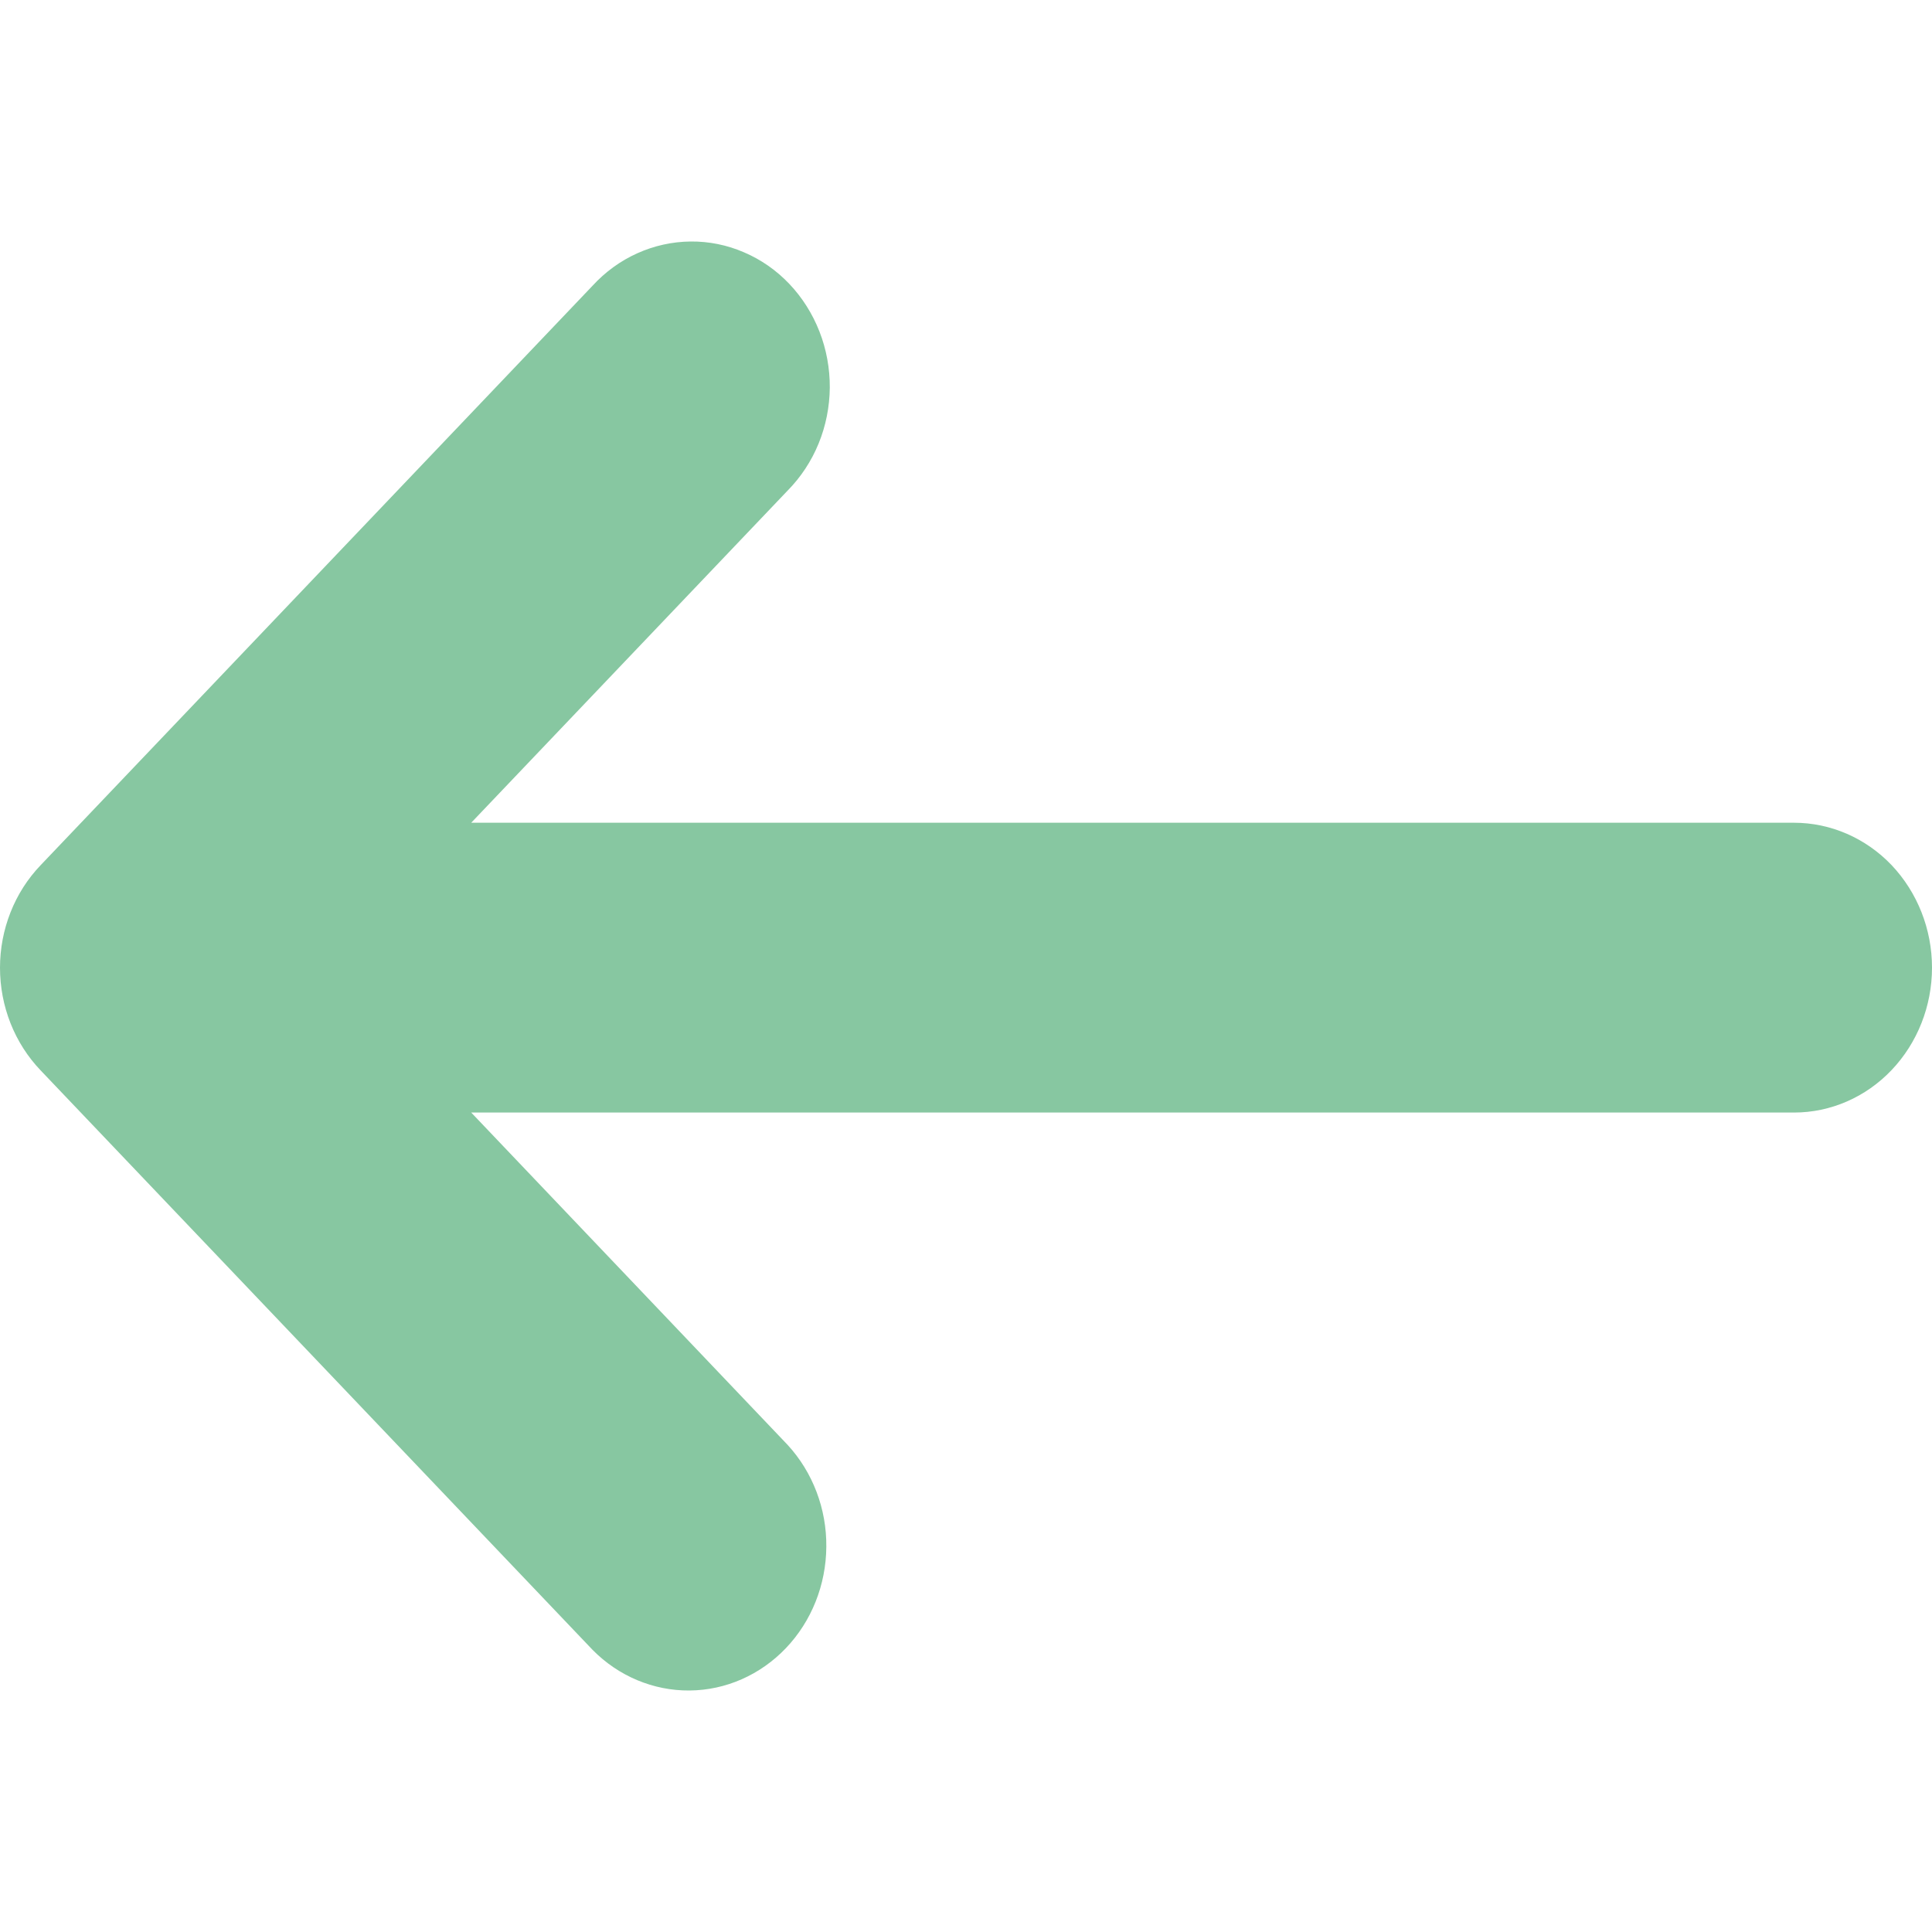
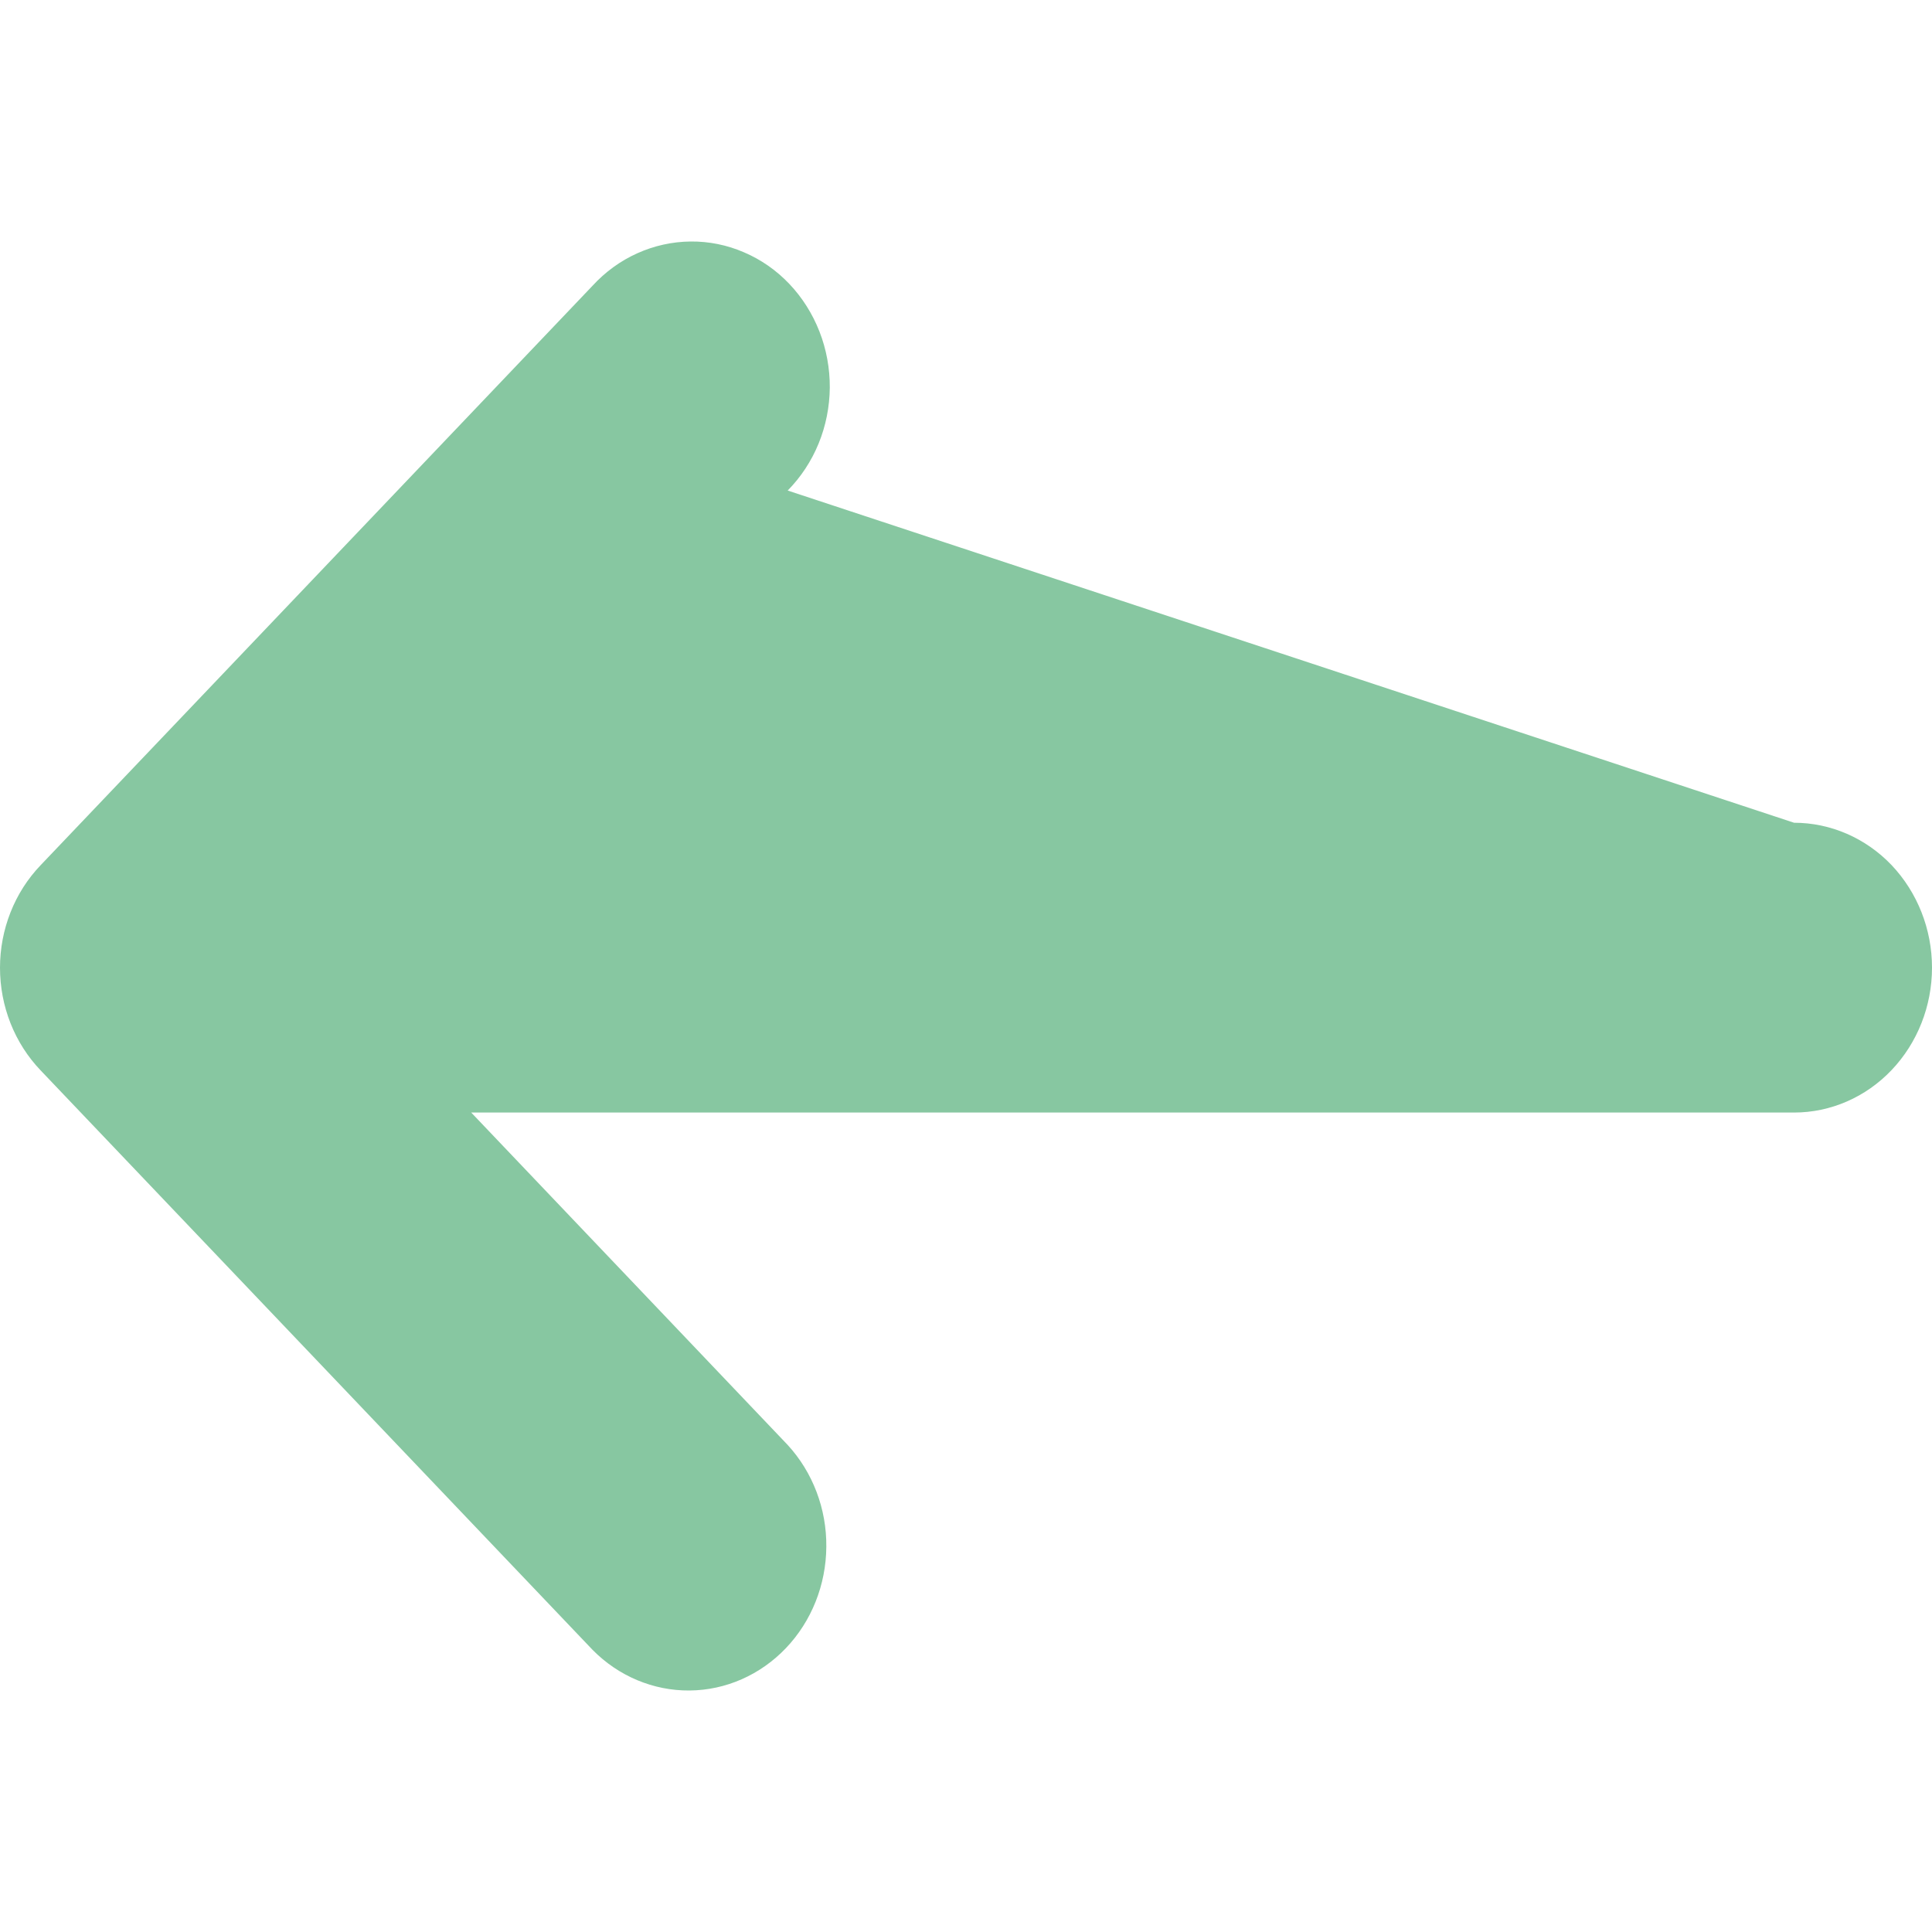
<svg xmlns="http://www.w3.org/2000/svg" width="20" height="20" viewBox="0 0 20 20" fill="none">
  <g id="arrow-left-outline">
-     <path id="Vector" d="M18.572 8.517H4.878L8.154 5.078C8.29 4.94 8.399 4.775 8.474 4.592C8.549 4.409 8.588 4.212 8.59 4.013C8.591 3.814 8.555 3.616 8.483 3.432C8.411 3.248 8.305 3.08 8.171 2.939C8.037 2.798 7.878 2.687 7.702 2.612C7.527 2.536 7.338 2.498 7.149 2.5C6.959 2.502 6.772 2.543 6.597 2.622C6.423 2.7 6.265 2.815 6.134 2.958L0.42 8.957C0.287 9.096 0.181 9.261 0.109 9.444C0.037 9.626 0 9.821 0 10.018C0 10.216 0.037 10.411 0.109 10.593C0.181 10.775 0.287 10.941 0.42 11.08L6.134 17.079C6.403 17.352 6.764 17.503 7.138 17.5C7.513 17.497 7.871 17.339 8.136 17.061C8.401 16.783 8.551 16.407 8.554 16.013C8.558 15.62 8.414 15.241 8.154 14.958L4.878 11.517H18.572C18.95 11.517 19.314 11.359 19.582 11.077C19.849 10.796 20 10.415 20 10.017C20 9.619 19.849 9.238 19.582 8.956C19.314 8.675 18.95 8.517 18.572 8.517Z" fill="#87C7A1" />
+     <path id="Vector" d="M18.572 8.517L8.154 5.078C8.29 4.94 8.399 4.775 8.474 4.592C8.549 4.409 8.588 4.212 8.59 4.013C8.591 3.814 8.555 3.616 8.483 3.432C8.411 3.248 8.305 3.08 8.171 2.939C8.037 2.798 7.878 2.687 7.702 2.612C7.527 2.536 7.338 2.498 7.149 2.5C6.959 2.502 6.772 2.543 6.597 2.622C6.423 2.7 6.265 2.815 6.134 2.958L0.42 8.957C0.287 9.096 0.181 9.261 0.109 9.444C0.037 9.626 0 9.821 0 10.018C0 10.216 0.037 10.411 0.109 10.593C0.181 10.775 0.287 10.941 0.42 11.08L6.134 17.079C6.403 17.352 6.764 17.503 7.138 17.5C7.513 17.497 7.871 17.339 8.136 17.061C8.401 16.783 8.551 16.407 8.554 16.013C8.558 15.62 8.414 15.241 8.154 14.958L4.878 11.517H18.572C18.95 11.517 19.314 11.359 19.582 11.077C19.849 10.796 20 10.415 20 10.017C20 9.619 19.849 9.238 19.582 8.956C19.314 8.675 18.95 8.517 18.572 8.517Z" fill="#87C7A1" />
  </g>
</svg>